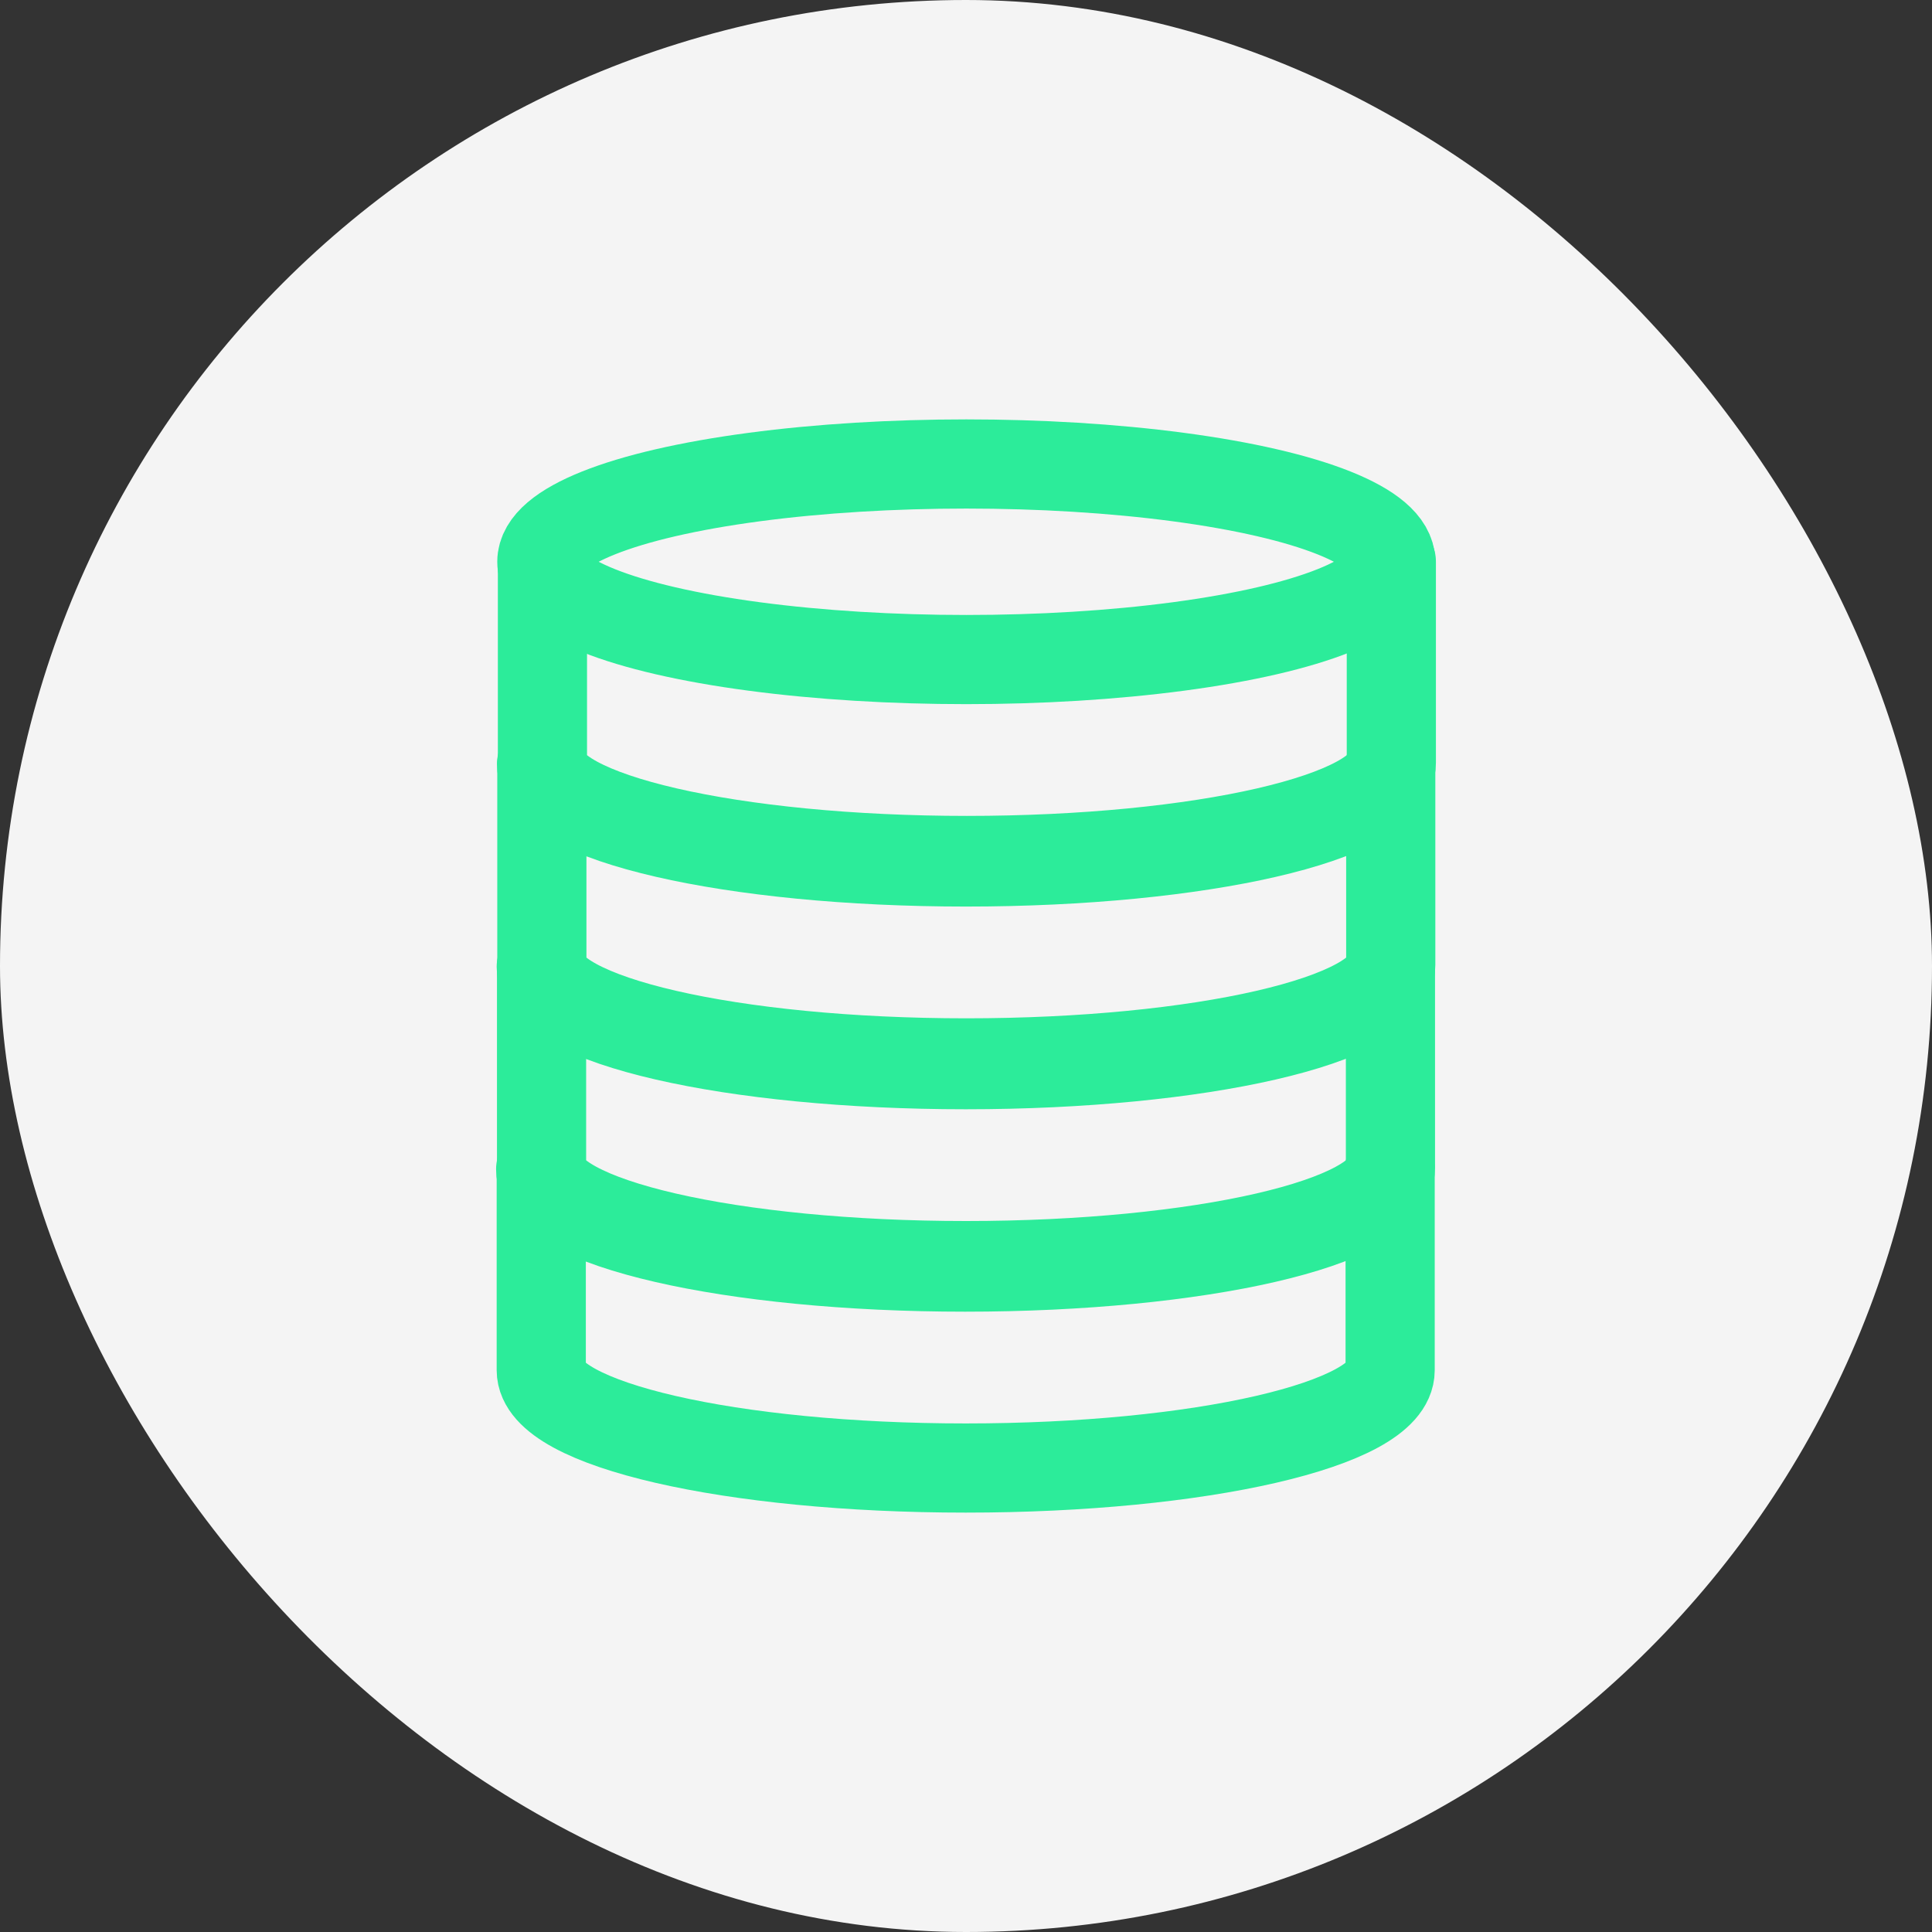
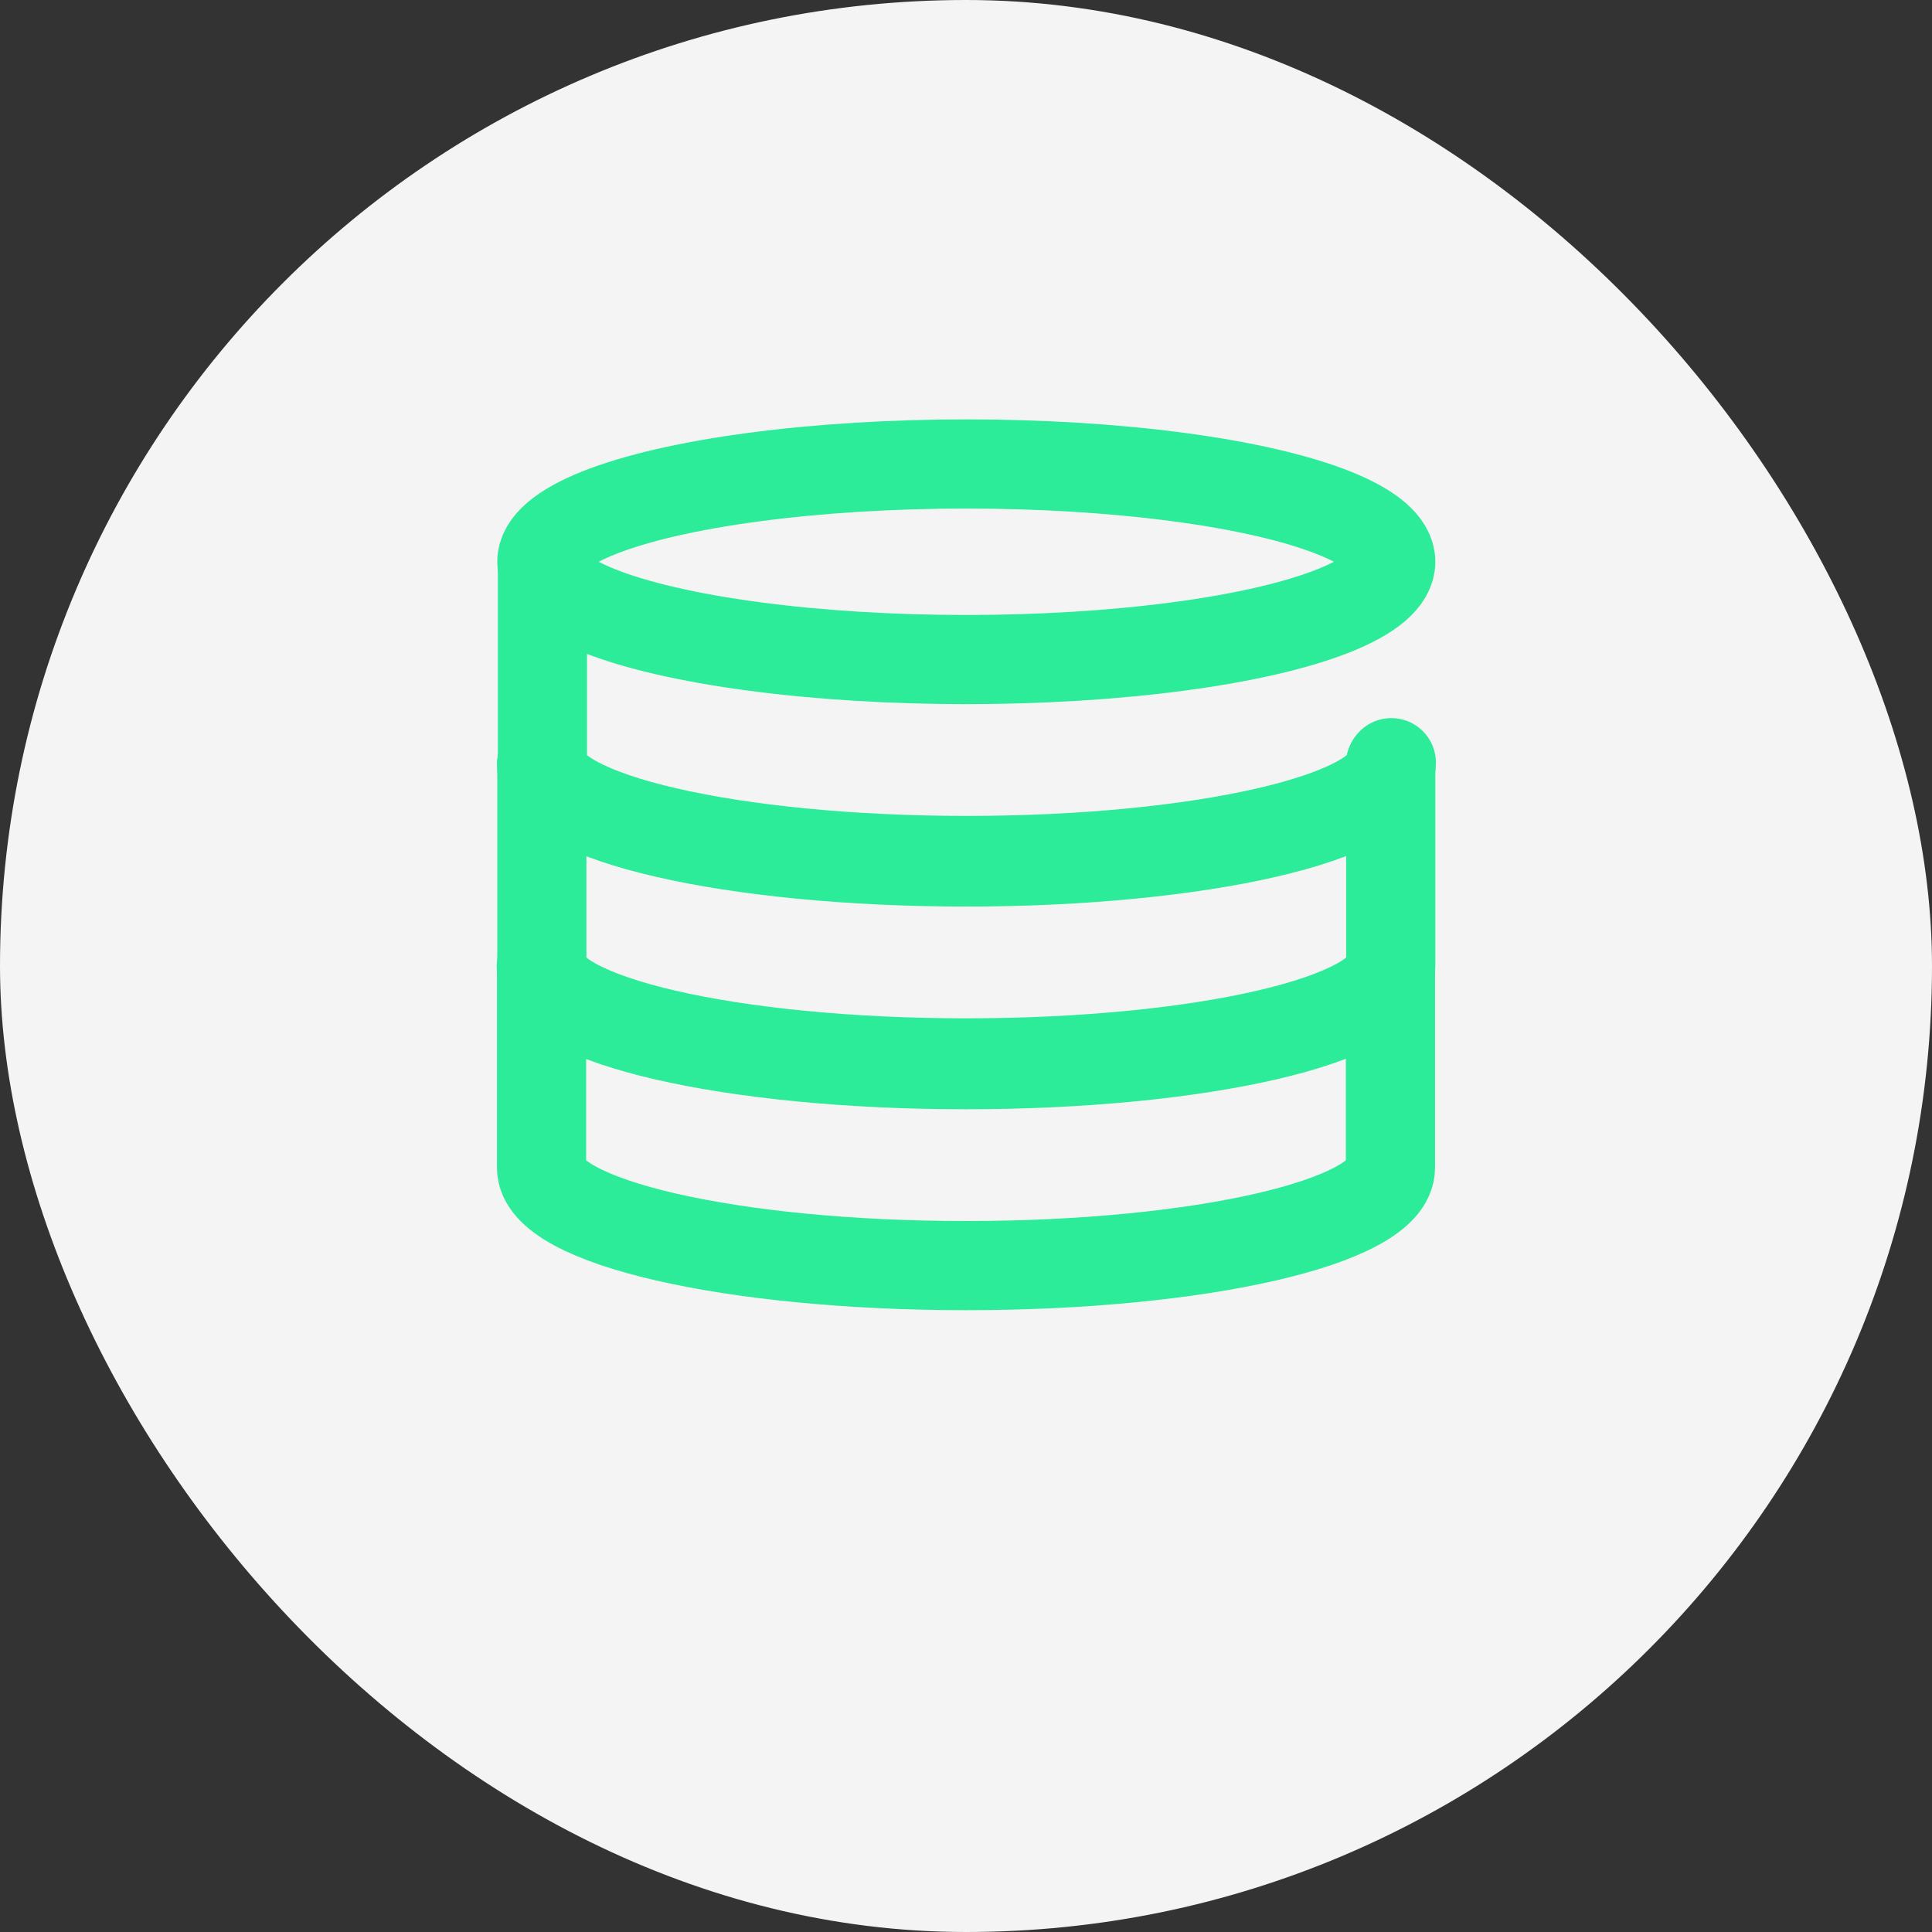
<svg xmlns="http://www.w3.org/2000/svg" viewBox="0 0 65 65">
  <rect x="0" y="0" width="65" height="65" fill="#333333" stroke="none" />
  <defs>
    <style>.cls-1{fill:none;stroke:#2cec9a;stroke-linecap:round;stroke-linejoin:round;stroke-width:3px;}.cls-2{fill:#f4f4f4;}</style>
  </defs>
  <g id="Layer_2">
    <rect id="Rectangle_Copy_5" class="cls-2" x="0" y="0" width="65" height="65" rx="32.5" ry="32.5" />
  </g>
  <g id="Layer_1">
    <g>
-       <path class="cls-1" d="M46.75,39.34c0,1.82-6.4,3.29-14.28,3.29s-14.28-1.47-14.28-3.29" />
-       <path class="cls-1" d="M18.21,39.34v6.76c0,1.82,6.4,3.29,14.28,3.29s14.28-1.47,14.28-3.29v-6.76" />
      <path class="cls-1" d="M46.77,32.53c0,1.82-6.4,3.29-14.28,3.29s-14.28-1.47-14.28-3.29" />
      <path class="cls-1" d="M18.22,32.53v6.76c0,1.82,6.4,3.29,14.28,3.29s14.28-1.47,14.28-3.29v-6.76" />
      <path class="cls-1" d="M46.78,25.71c0,1.82-6.4,3.29-14.28,3.29s-14.28-1.47-14.28-3.29" />
      <path class="cls-1" d="M18.23,25.71v6.76c0,1.82,6.4,3.29,14.28,3.29s14.28-1.47,14.28-3.29v-6.76" />
      <ellipse class="cls-1" cx="32.51" cy="18.9" rx="14.28" ry="3.29" />
-       <path class="cls-1" d="M18.25,18.9v6.76c0,1.82,6.4,3.29,14.28,3.29s14.28-1.47,14.28-3.29v-6.76" />
+       <path class="cls-1" d="M18.25,18.9v6.76c0,1.82,6.4,3.29,14.28,3.29s14.28-1.47,14.28-3.29" />
    </g>
  </g>
</svg>